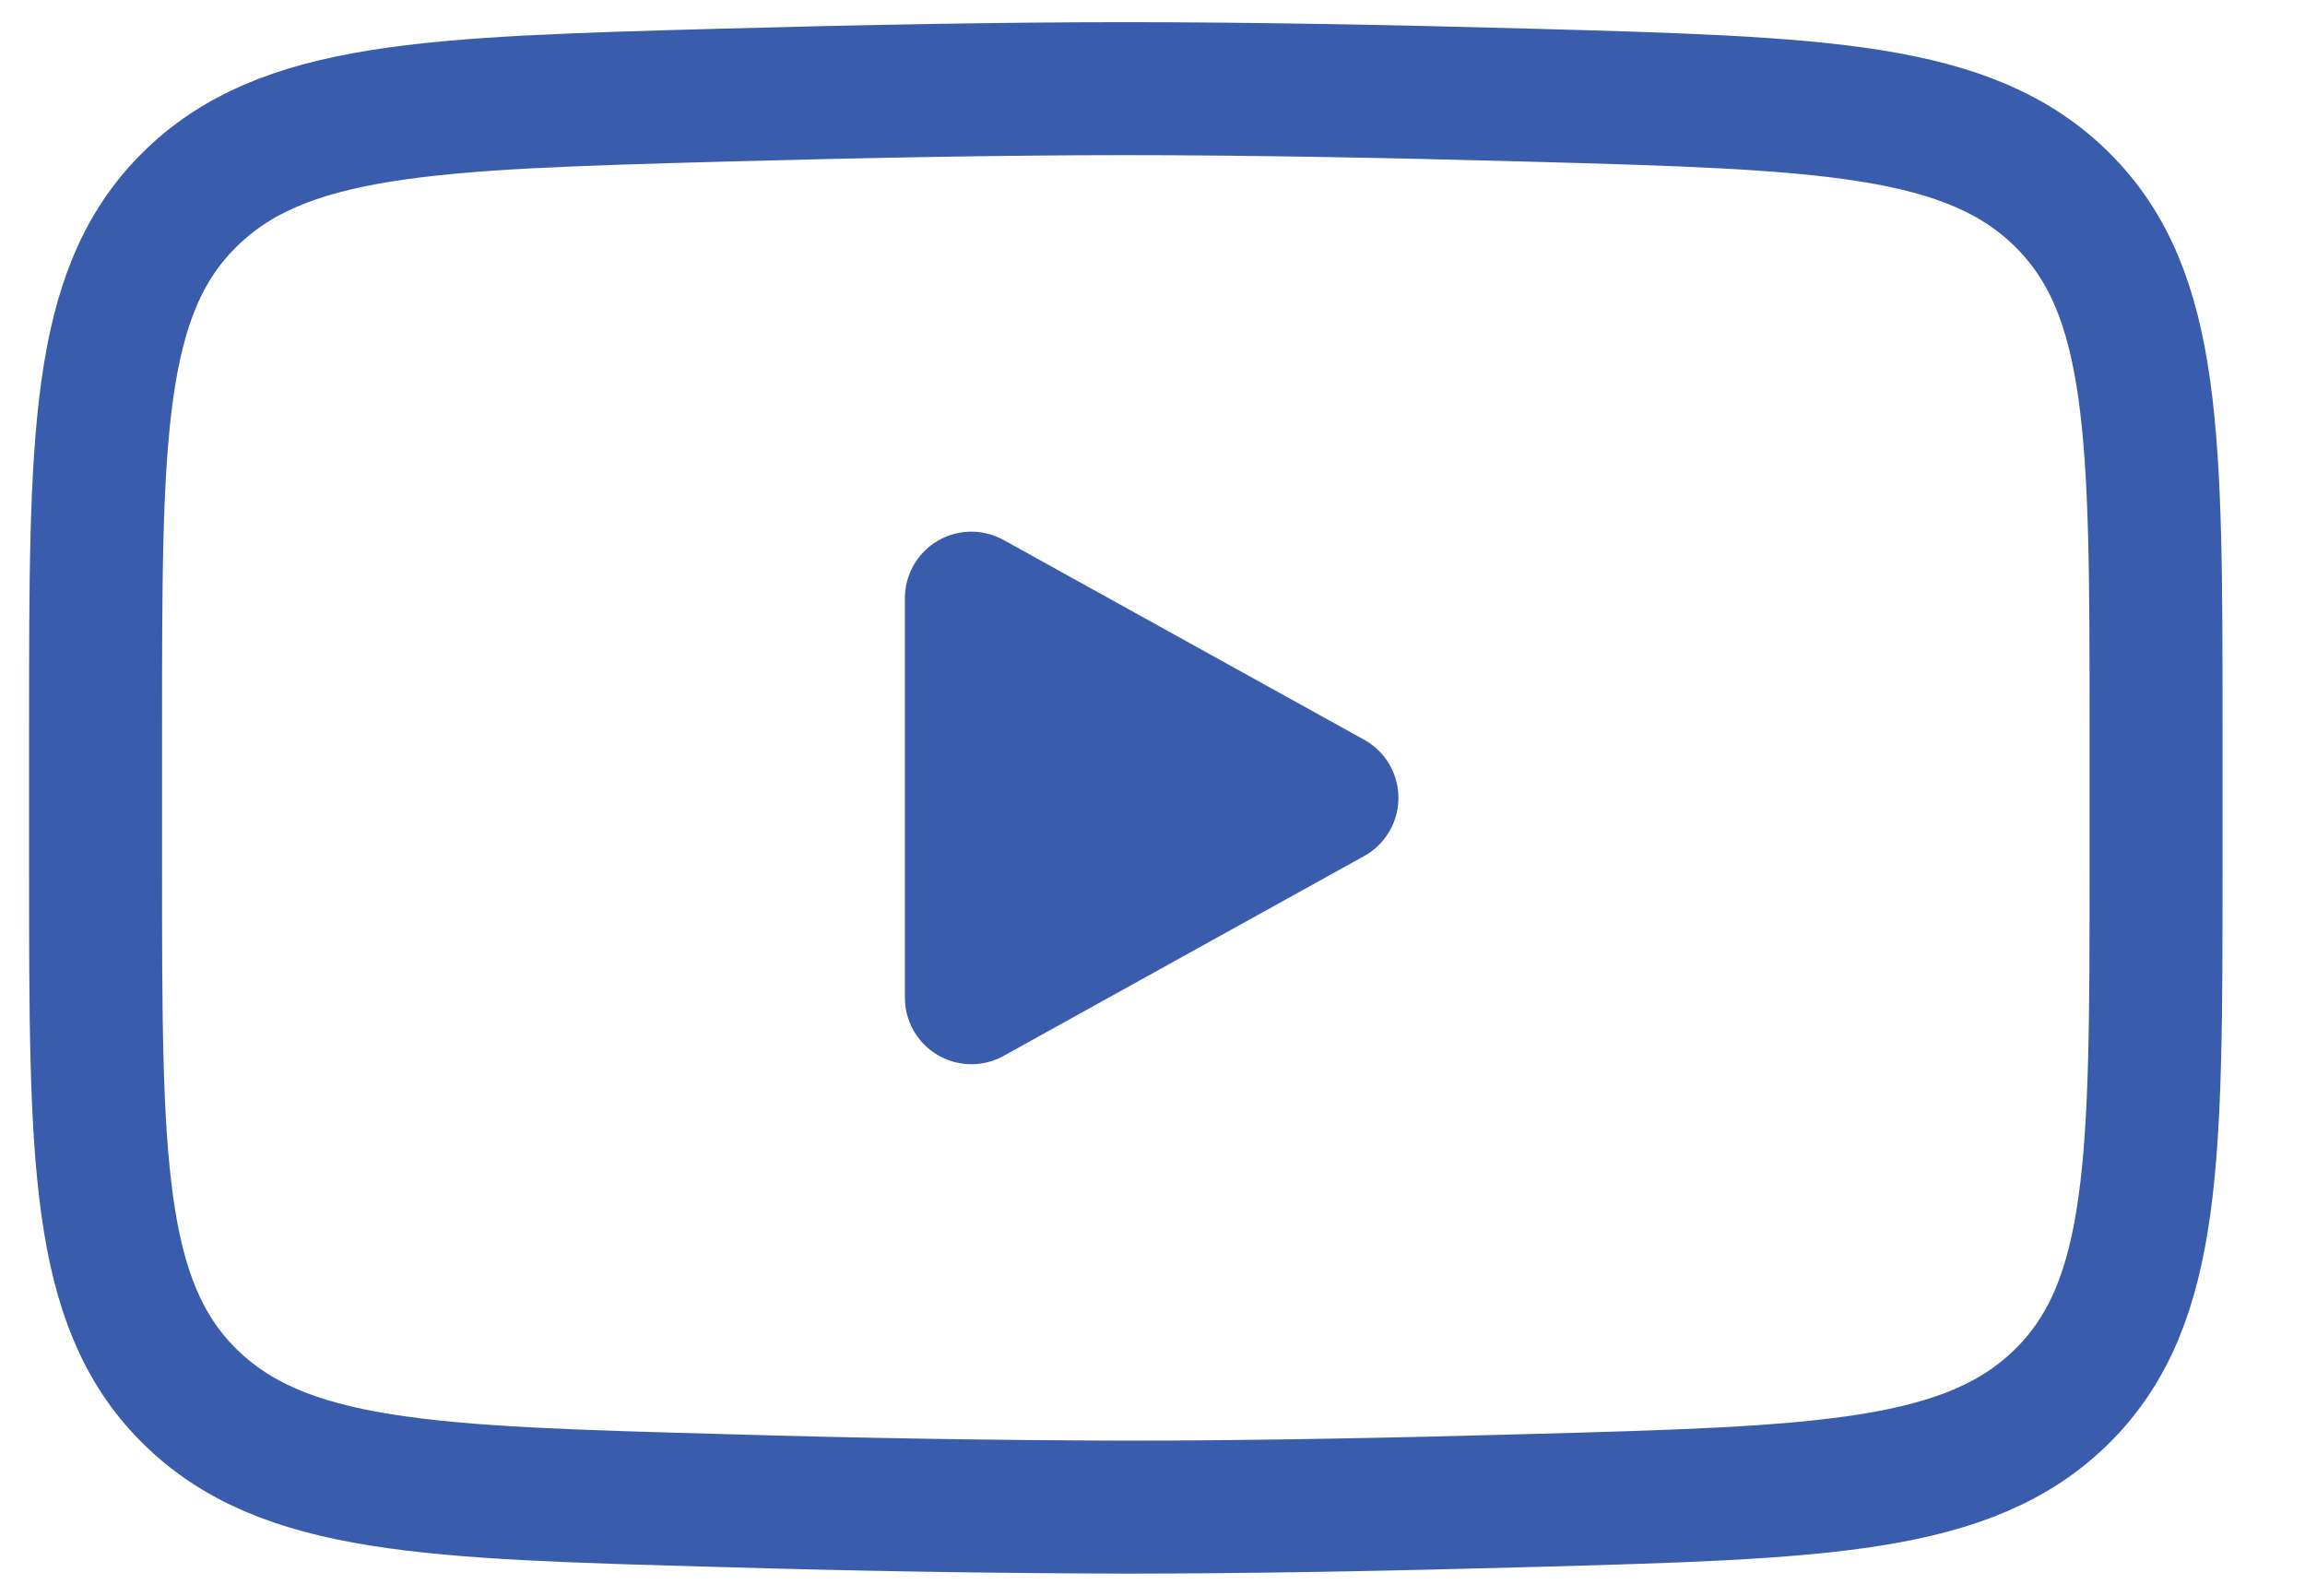
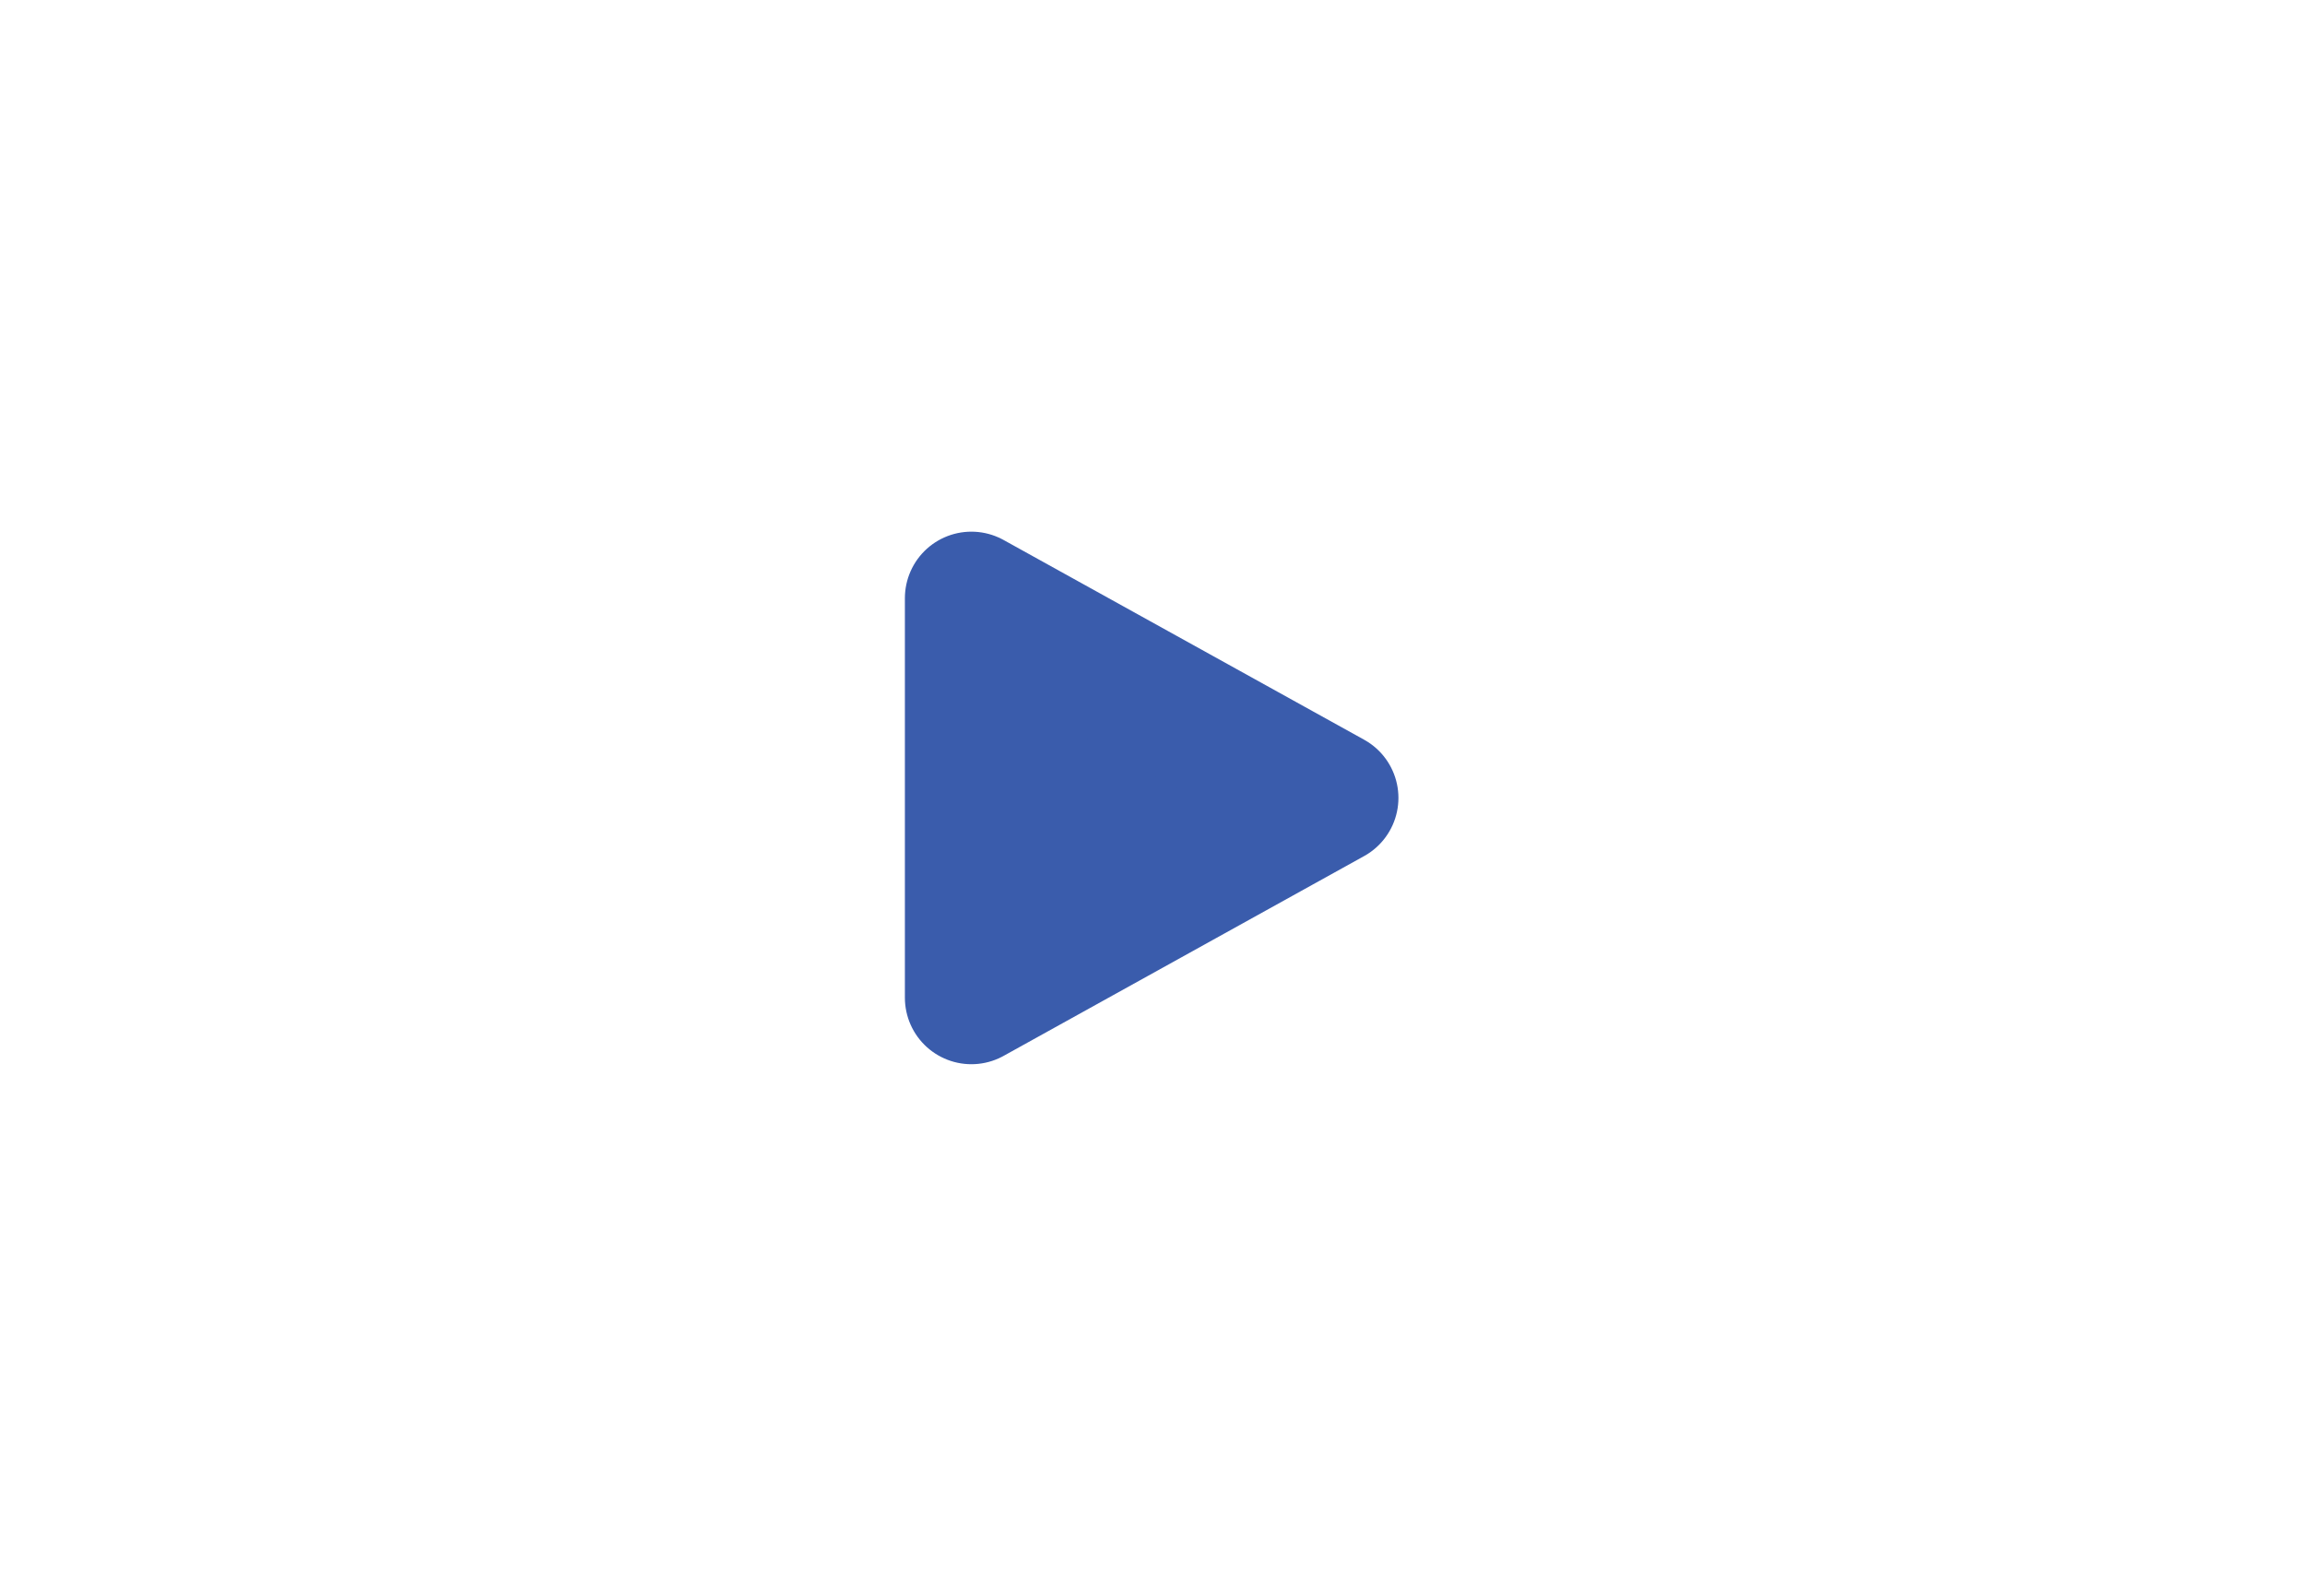
<svg xmlns="http://www.w3.org/2000/svg" width="26" height="18" viewBox="0 0 26 18" fill="none">
  <path d="M15.024 9L10.957 11.254V6.747L15.024 9Z" fill="#3A5CAC" stroke="#3A5CAC" stroke-width="1.5" stroke-linecap="round" stroke-linejoin="round" />
-   <path d="M1.078 9.797V8.202C1.078 4.94 1.078 3.309 2.13 2.26C3.183 1.21 4.84 1.165 8.153 1.073C9.722 1.03 11.326 1 12.699 1C14.072 1 15.675 1.03 17.245 1.073C20.559 1.165 22.216 1.21 23.268 2.26C24.32 3.309 24.32 4.941 24.32 8.202V9.797C24.32 13.06 24.32 14.69 23.269 15.74C22.216 16.789 20.56 16.835 17.245 16.926C15.677 16.97 14.073 17 12.699 17C11.184 16.996 9.668 16.971 8.153 16.926C4.84 16.835 3.183 16.79 2.13 15.74C1.078 14.69 1.078 13.059 1.078 9.798V9.797Z" stroke="#3A5CAC" stroke-width="1.5" />
</svg>